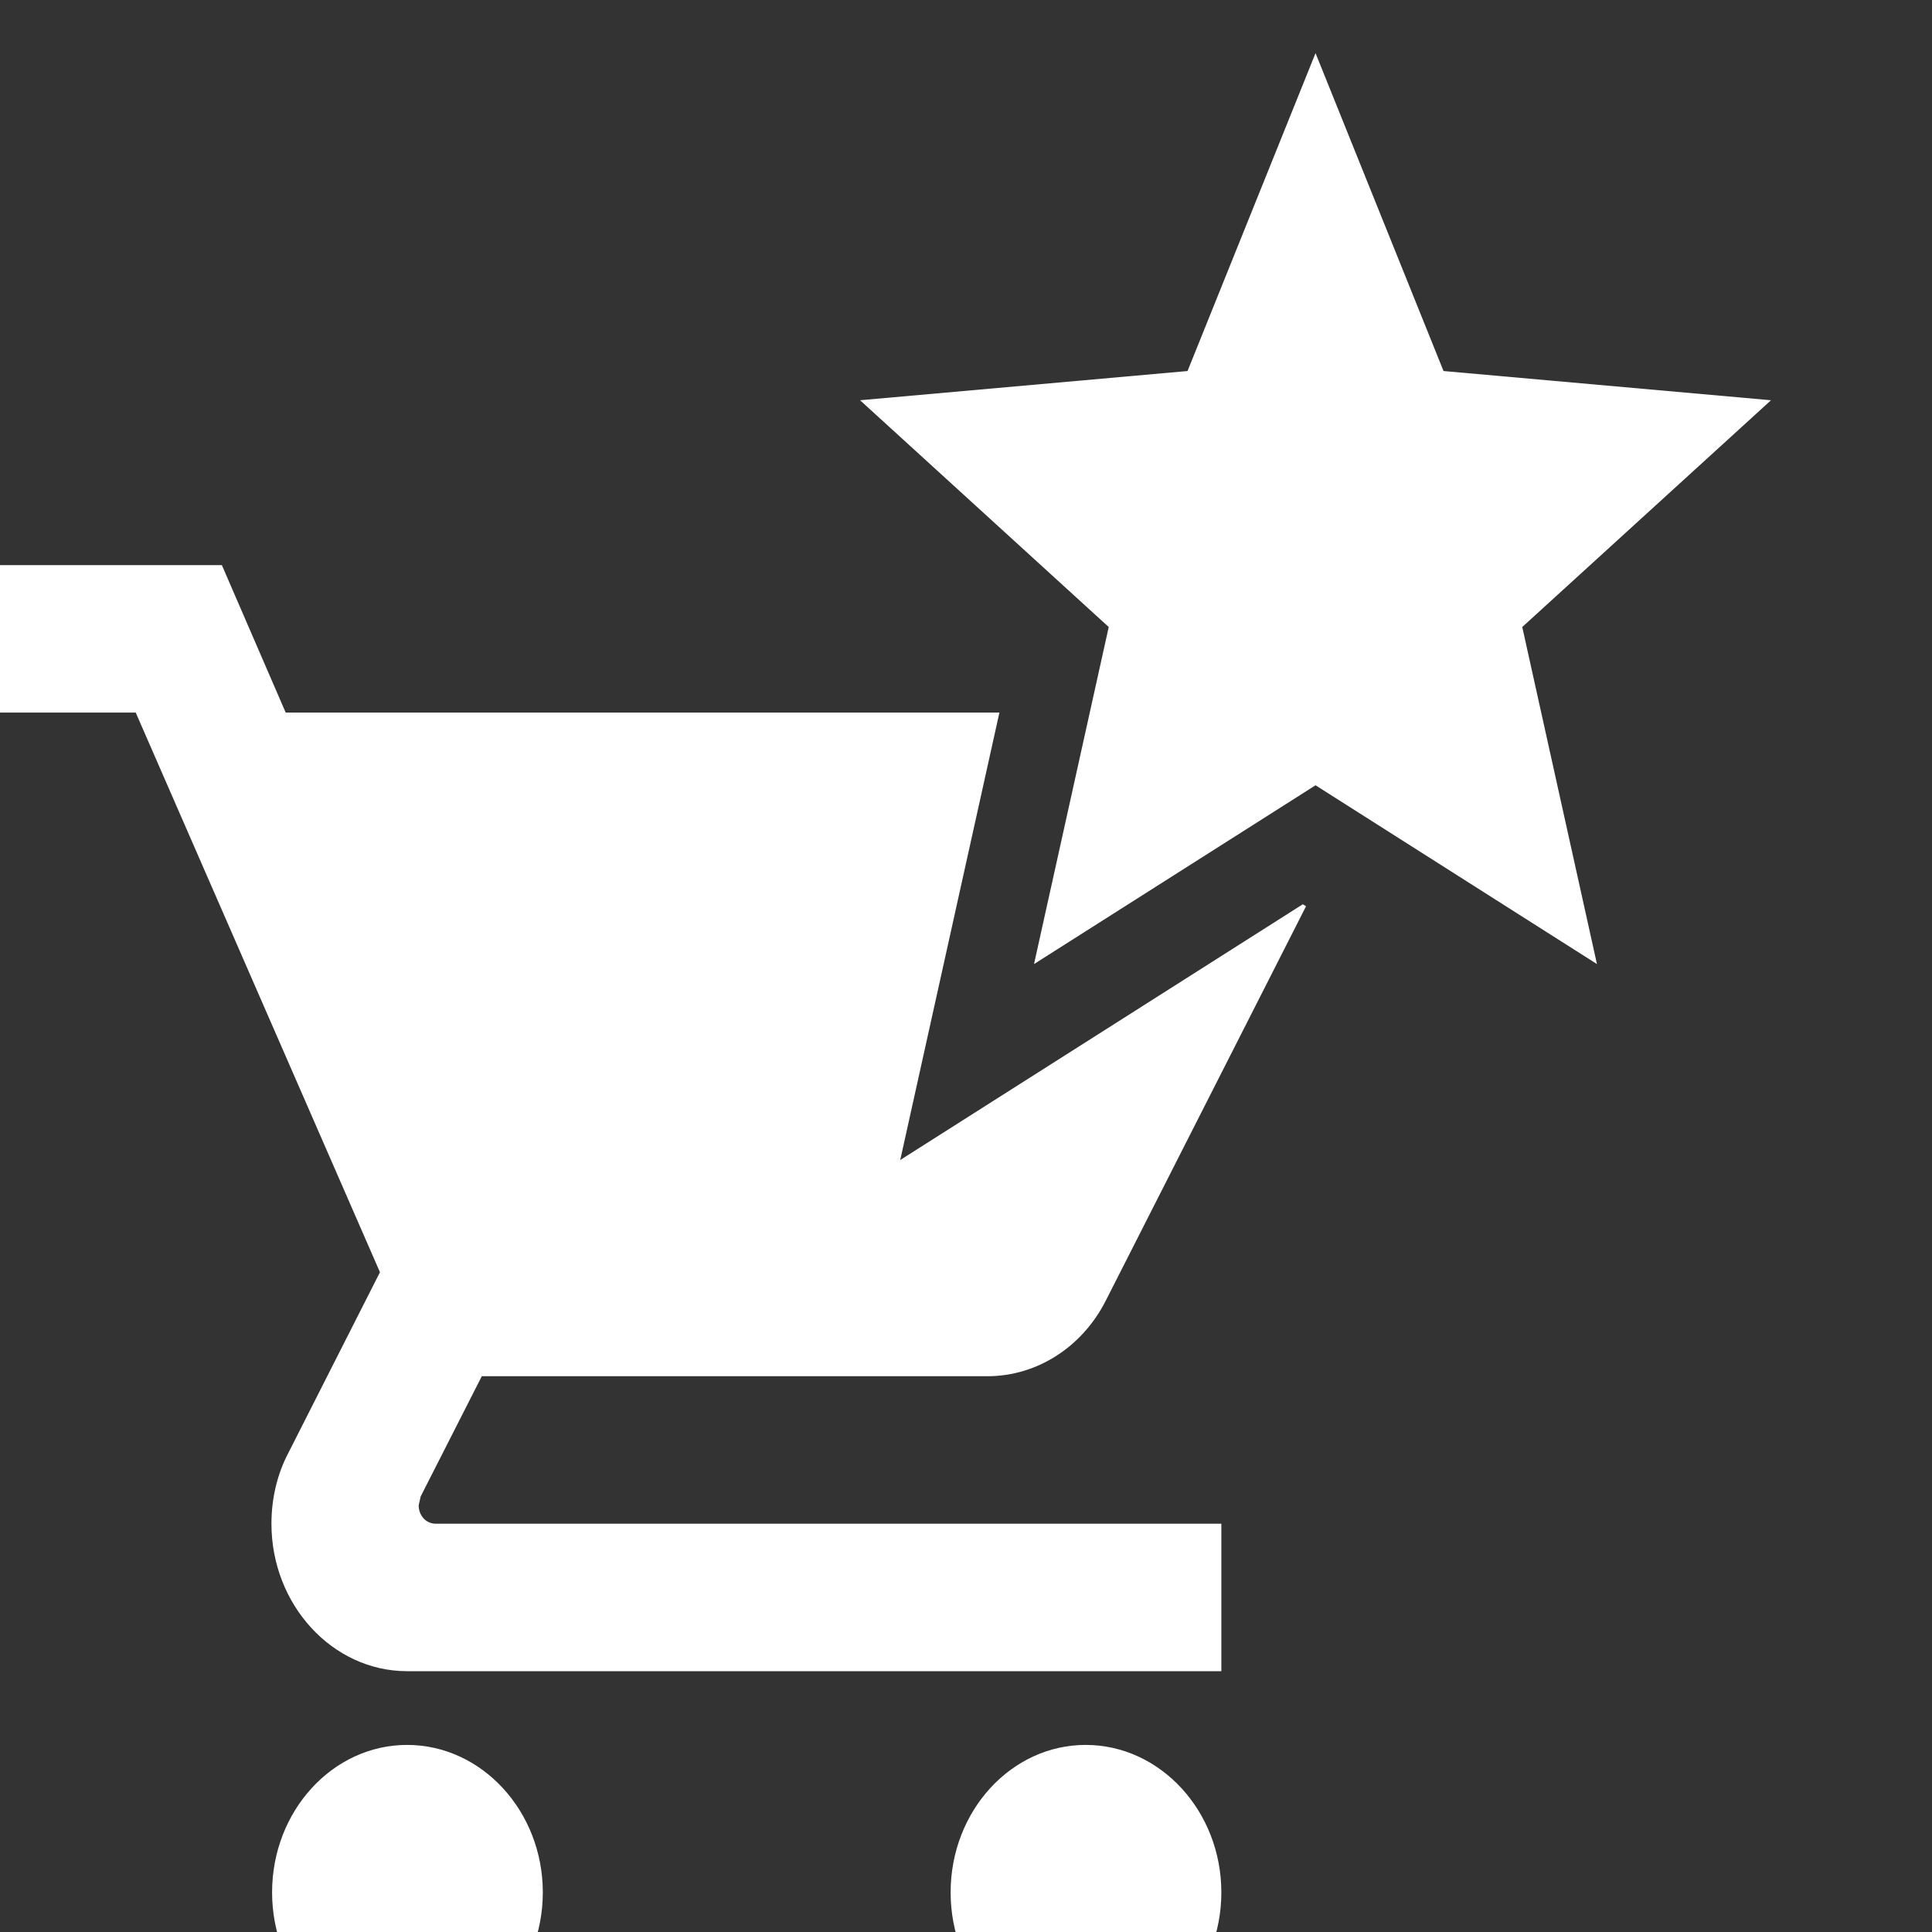
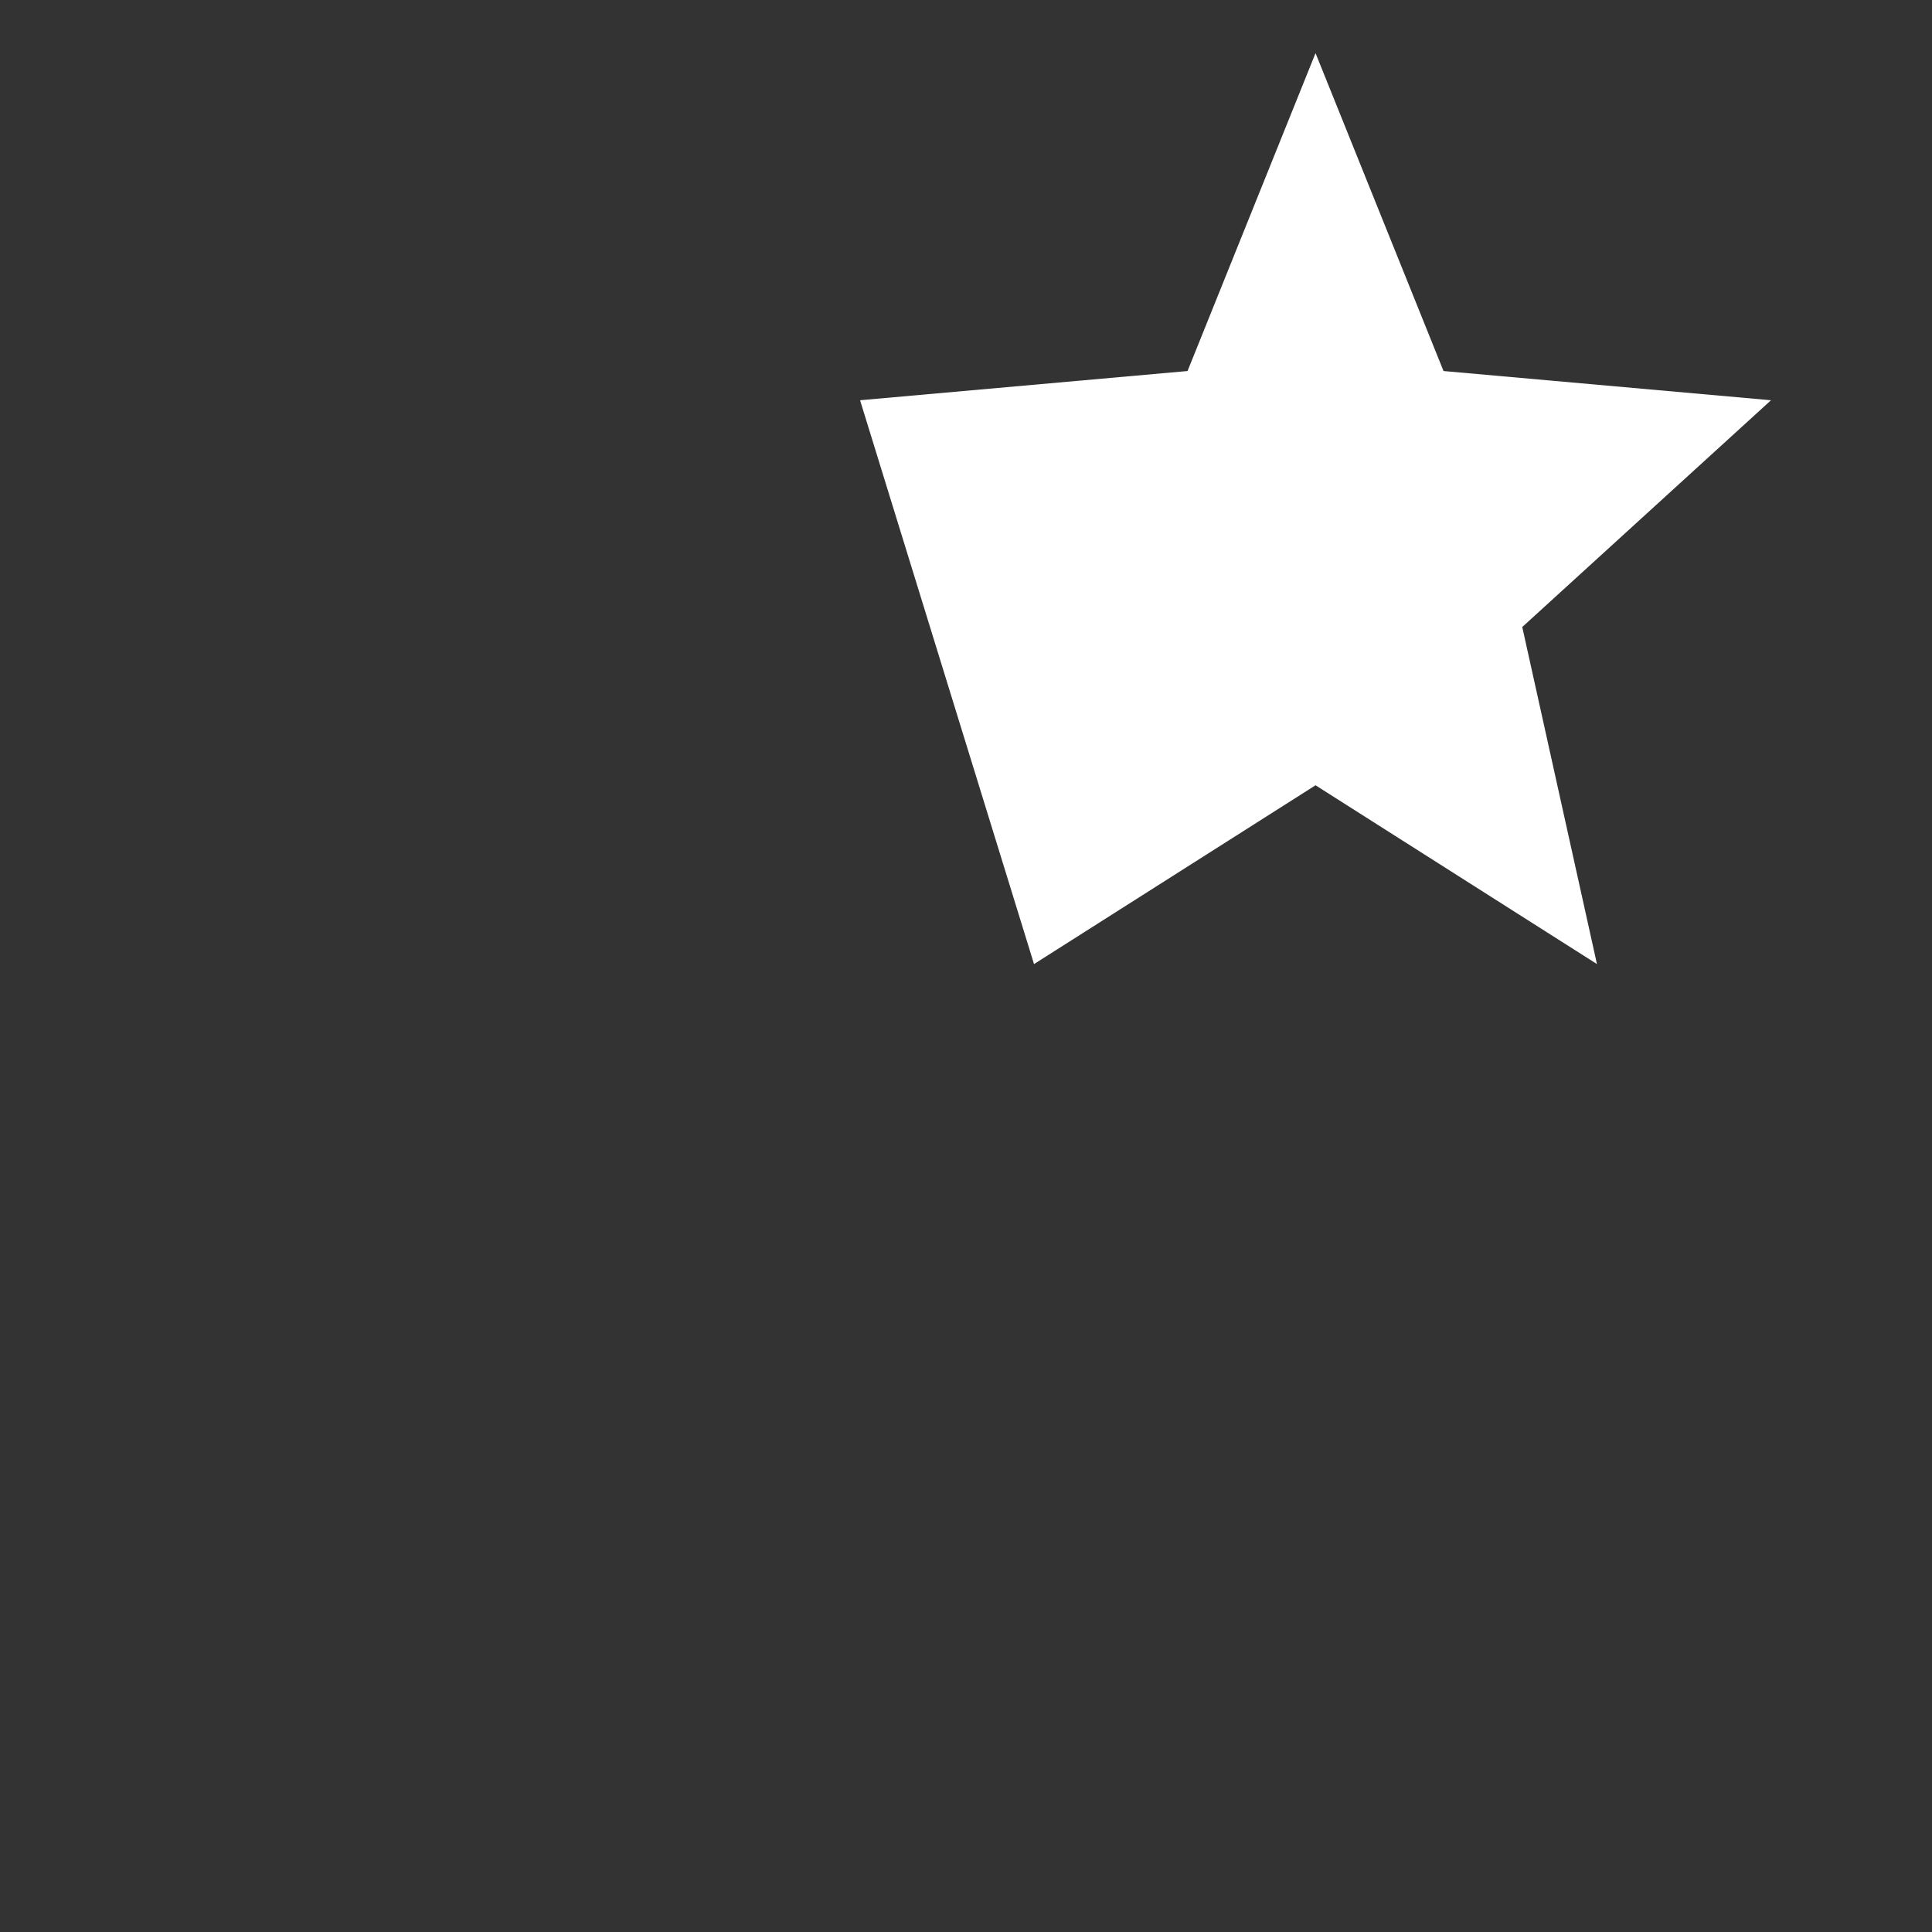
<svg xmlns="http://www.w3.org/2000/svg" width="24" height="24" viewBox="0 0 24 24" fill="none">
  <rect x="0" y="0" width="24" height="24" fill="#333333" stroke="none" />
-   <path fill-rule="evenodd" clip-rule="evenodd" d="M16.224 11.258L16.184 11.233L11.183 14.41L12.415 8.852H3.549L2.756 7.02H0V8.852H1.686L4.72 15.804L3.582 18.049C3.447 18.305 3.372 18.607 3.372 18.928C3.372 19.935 4.13 20.76 5.057 20.76H15.172V18.928H5.411C5.293 18.928 5.201 18.827 5.201 18.699L5.226 18.589L5.985 17.096H12.264C12.896 17.096 13.453 16.72 13.739 16.152L16.224 11.258ZM3.38 23.508C3.38 22.5 4.13 21.676 5.057 21.676C5.985 21.676 6.743 22.5 6.743 23.508C6.743 24.515 5.985 25.34 5.057 25.34C4.13 25.34 3.38 24.515 3.38 23.508ZM11.809 23.508C11.809 22.5 12.559 21.676 13.487 21.676C14.414 21.676 15.172 22.5 15.172 23.508C15.172 24.515 14.414 25.34 13.487 25.34C12.559 25.34 11.809 24.515 11.809 23.508Z" fill="white" />
-   <path d="M16.342 9.755L19.838 11.976L18.91 7.789L22 4.972L17.932 4.609L16.342 0.66L14.752 4.609L10.684 4.972L13.773 7.789L12.845 11.976L16.342 9.755Z" fill="white" />
+   <path d="M16.342 9.755L19.838 11.976L18.91 7.789L22 4.972L17.932 4.609L16.342 0.66L14.752 4.609L10.684 4.972L12.845 11.976L16.342 9.755Z" fill="white" />
</svg>